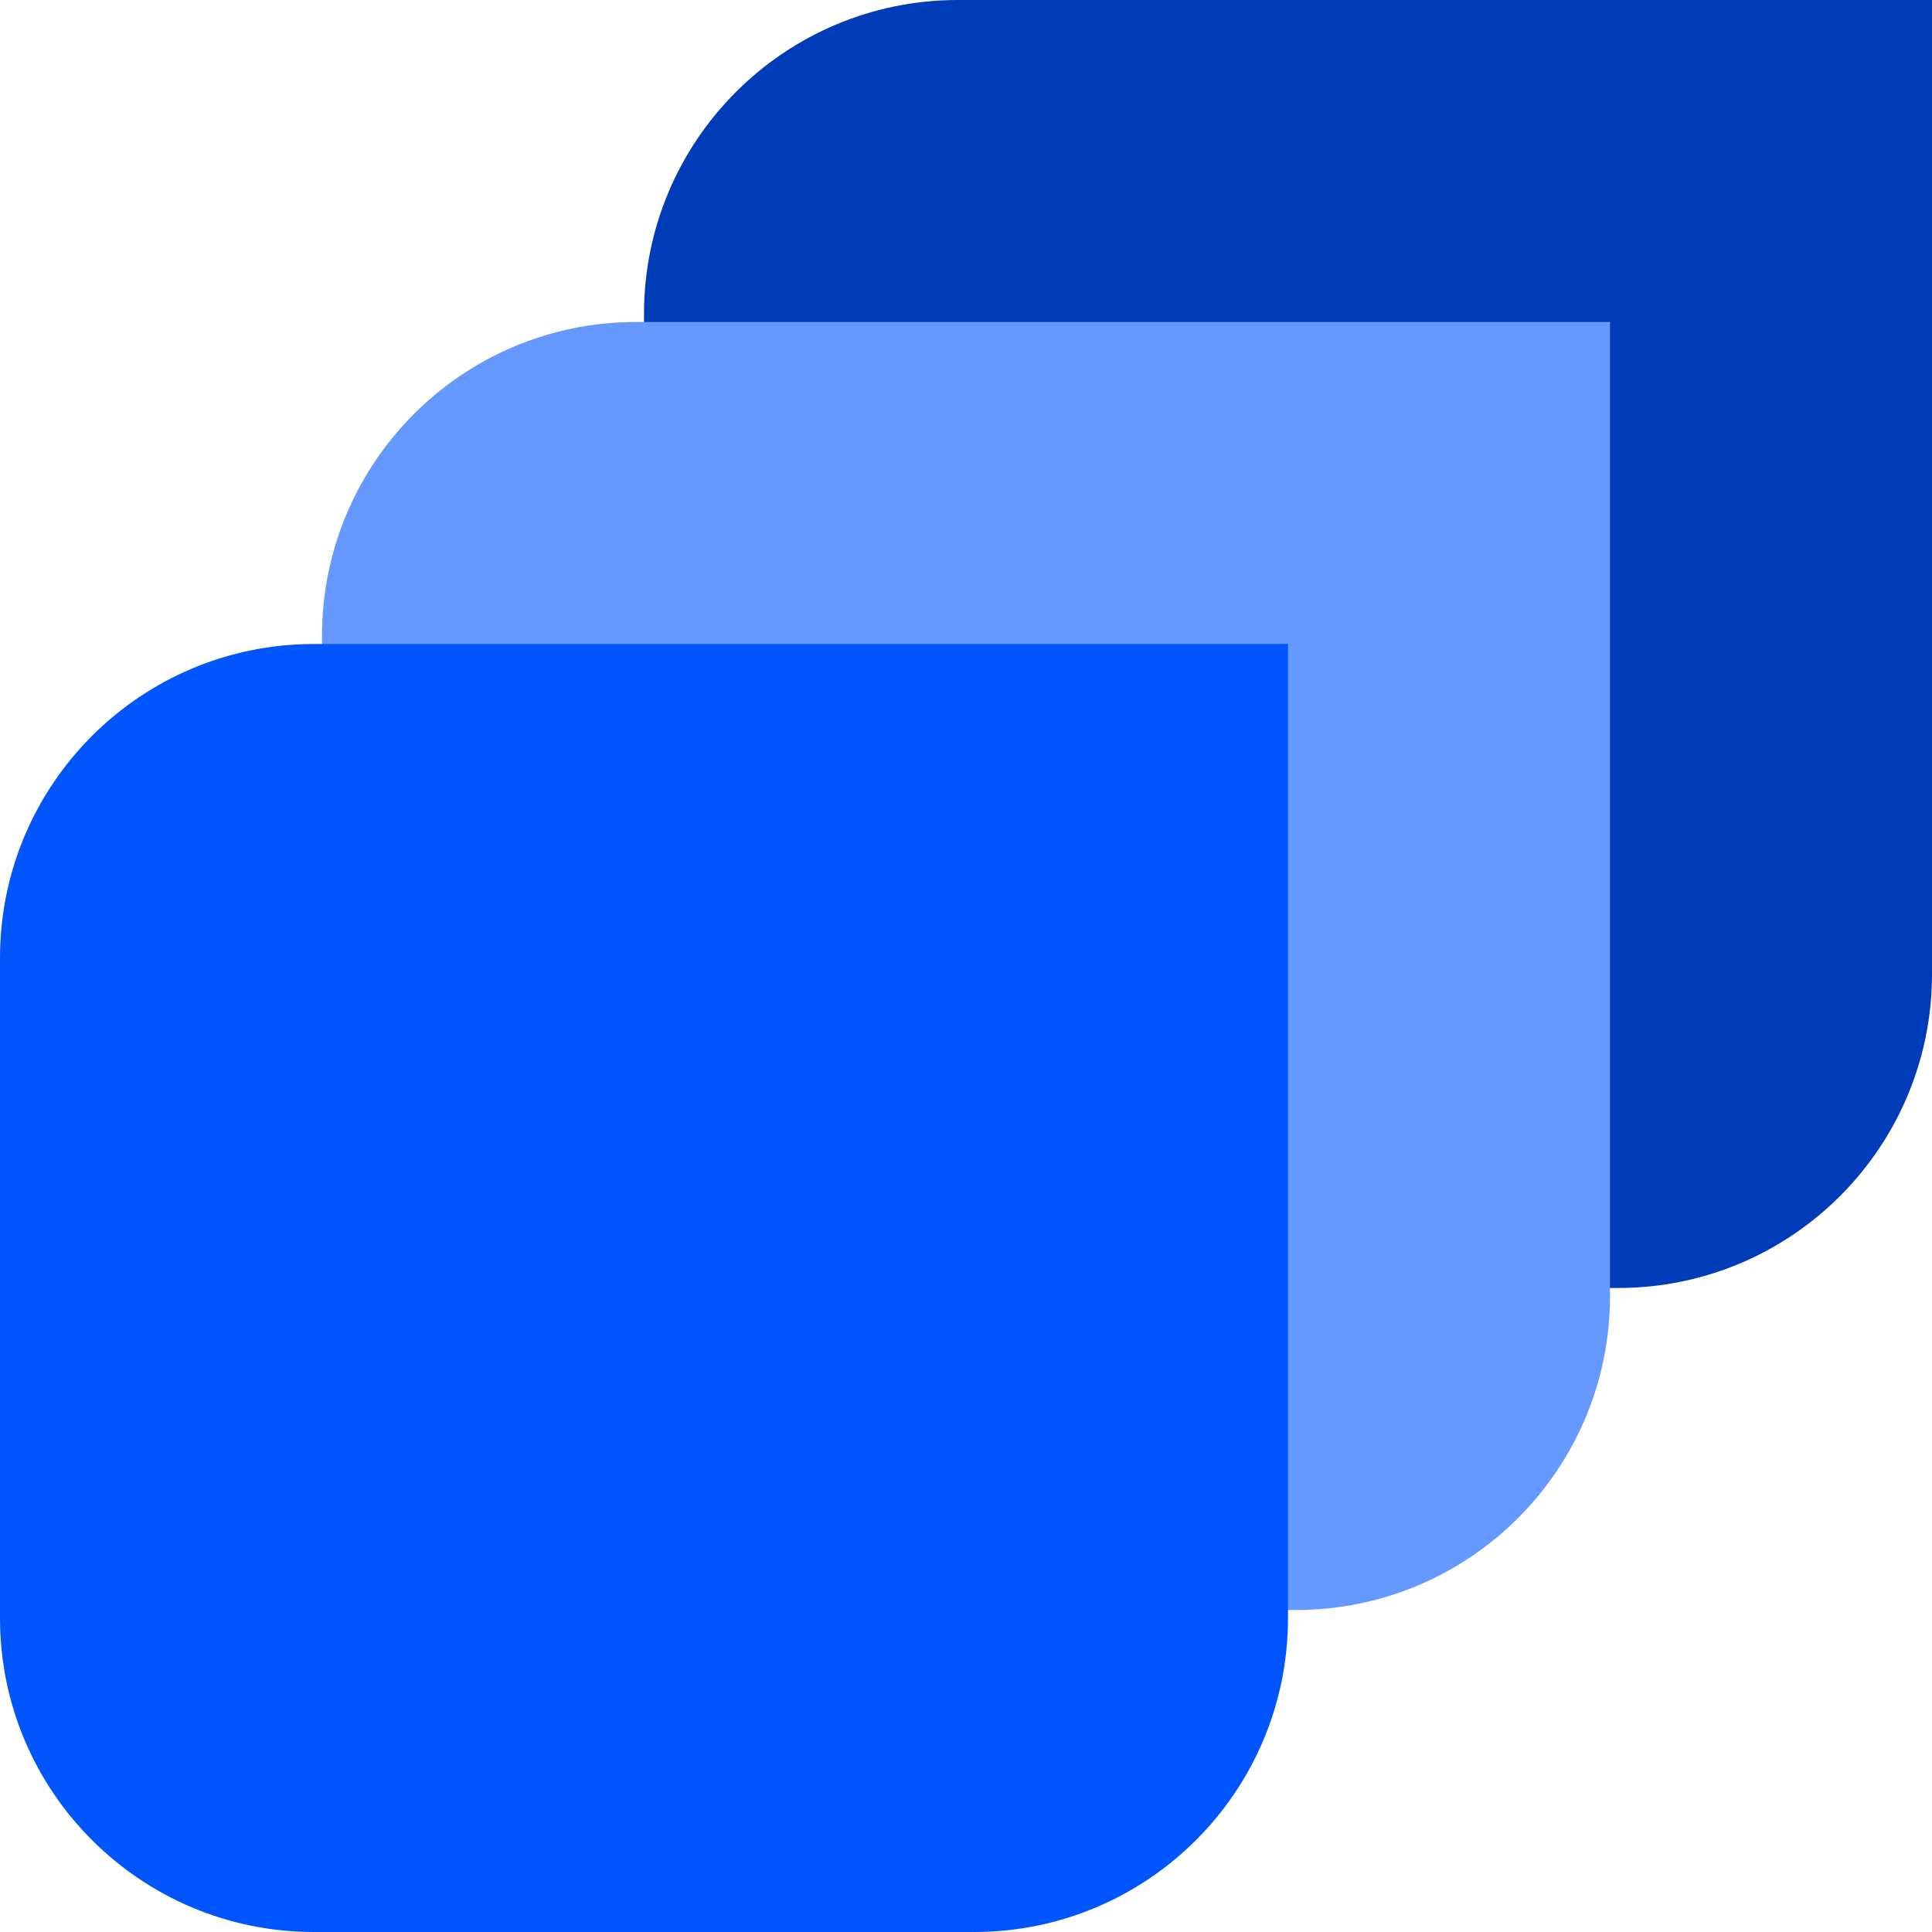
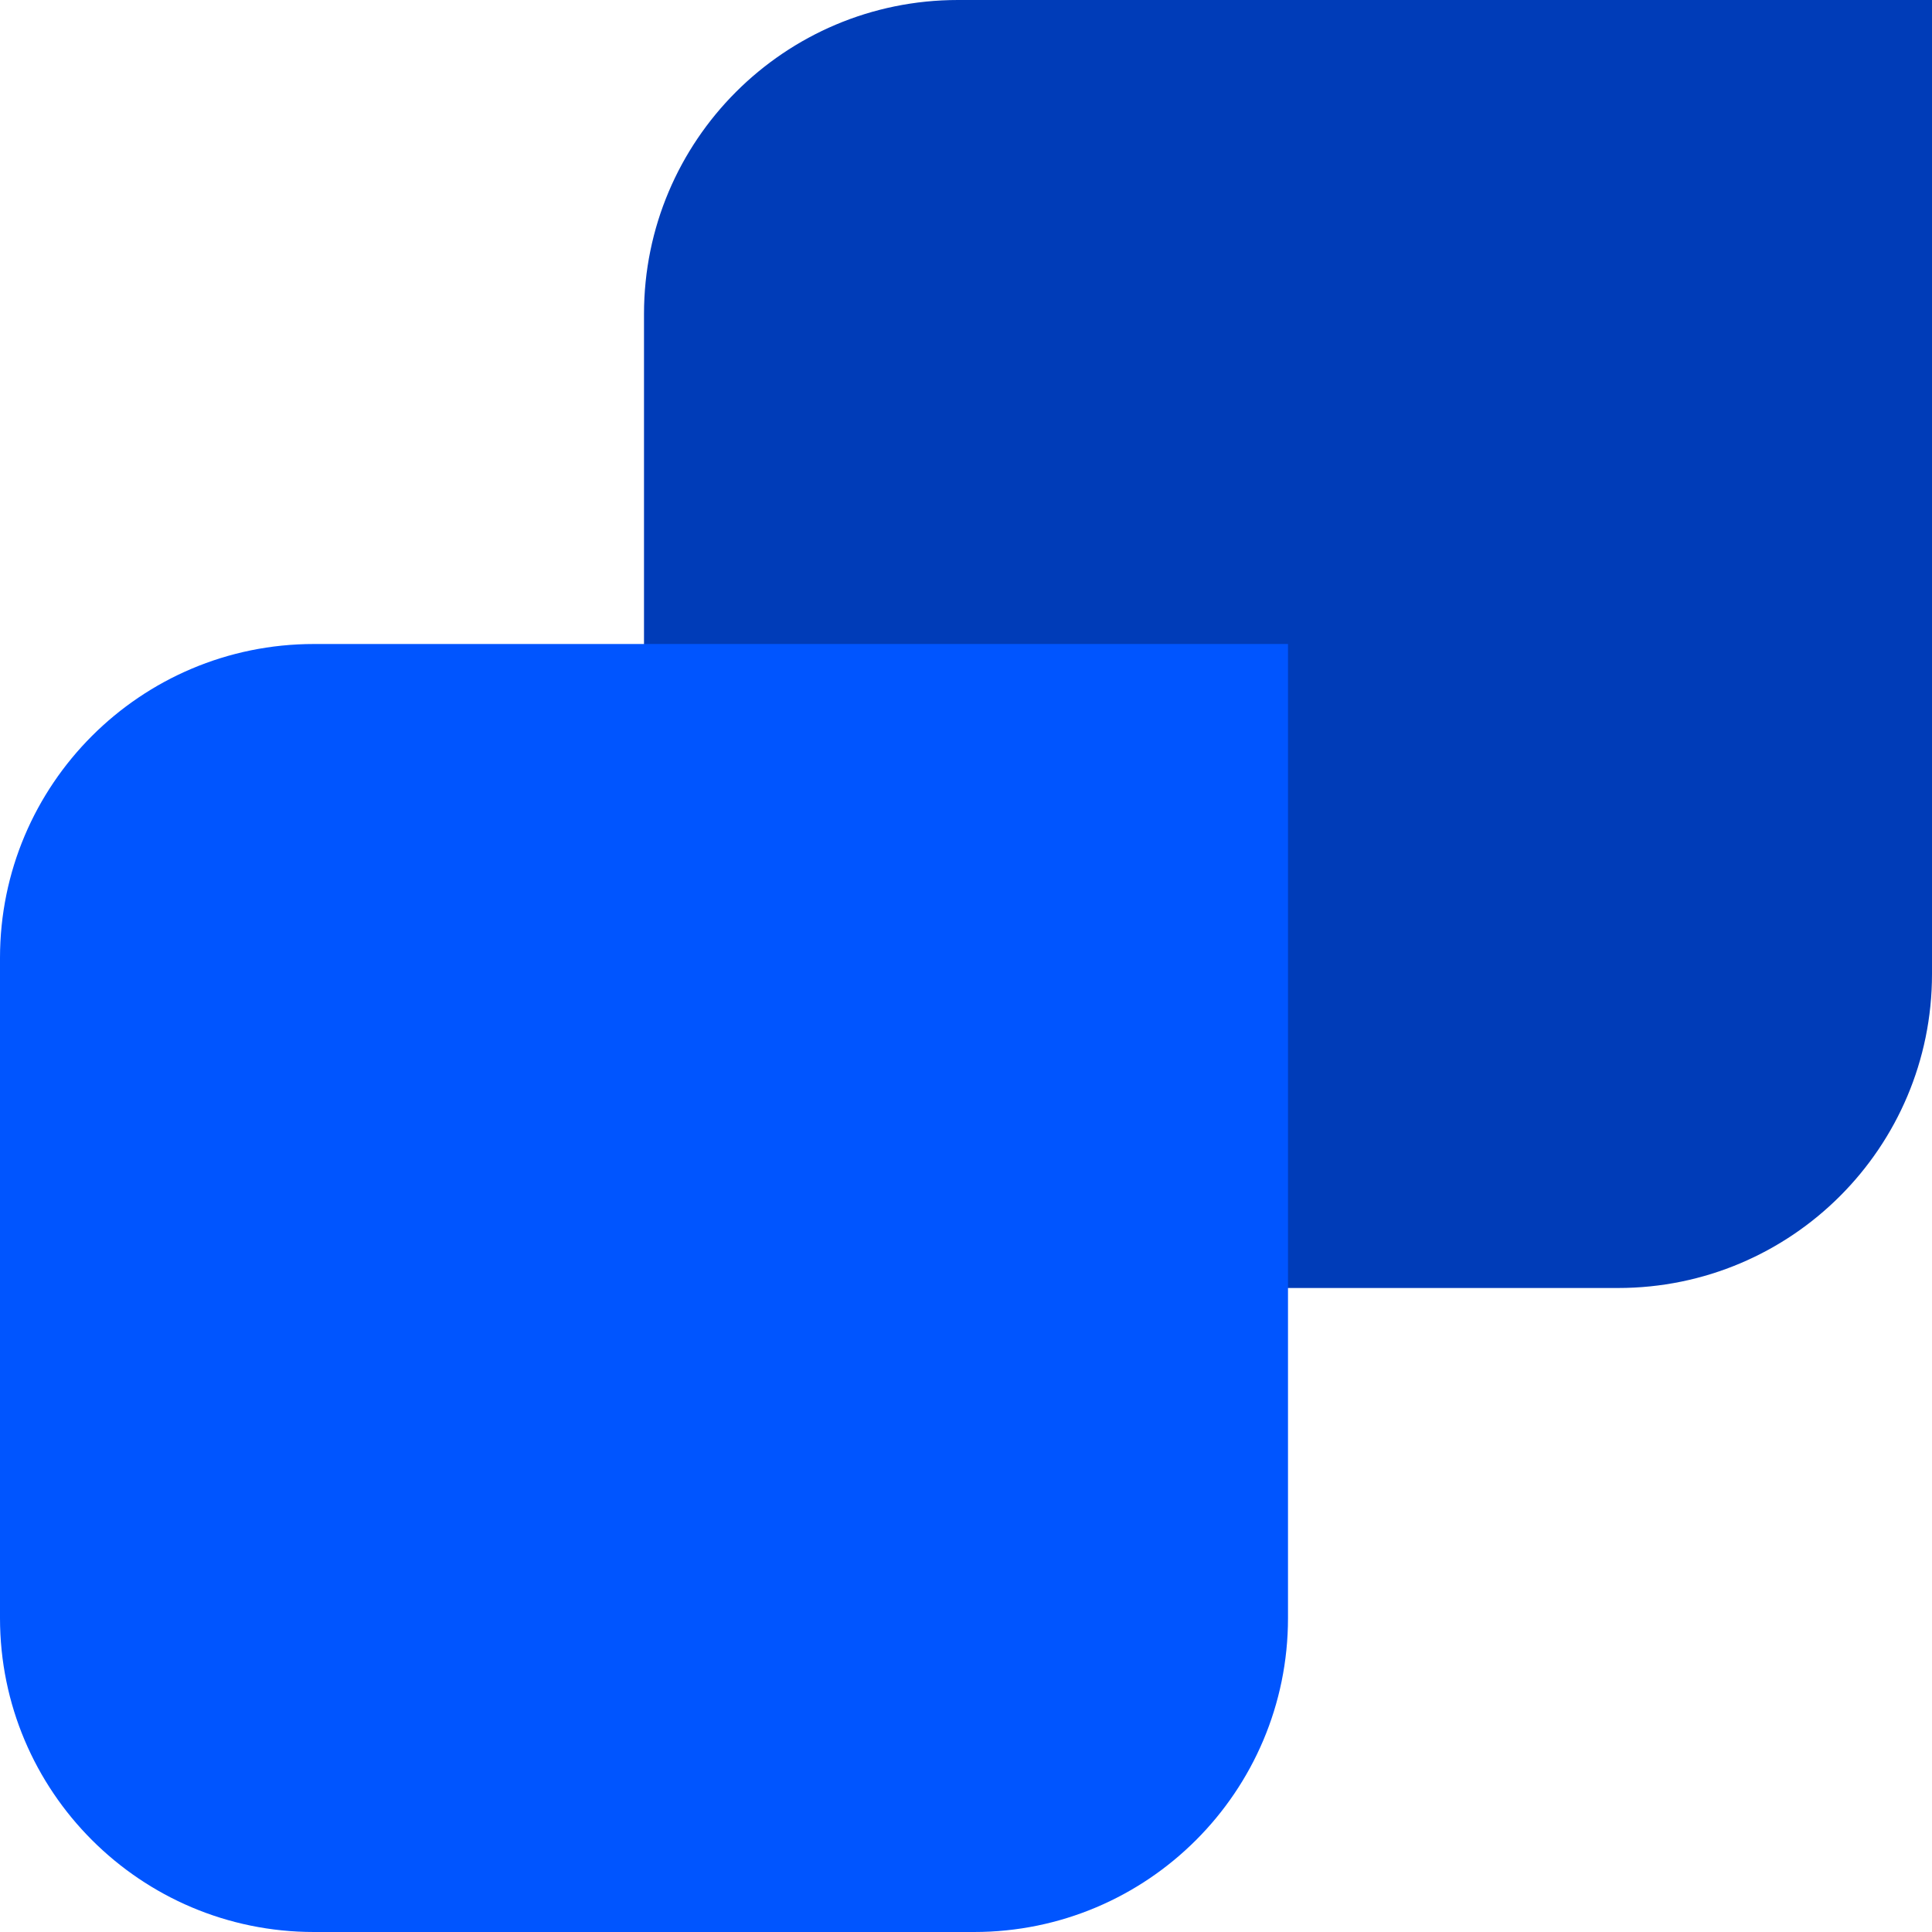
<svg xmlns="http://www.w3.org/2000/svg" width="512" height="512" viewBox="0 0 512 512" fill="none">
  <path d="M170.667 83.2C170.667 37.25 207.917 0 253.867 0H512V258.133C512 304.083 474.75 341.333 428.8 341.333H253.867C207.917 341.333 170.667 304.083 170.667 258.133V83.2Z" fill="#003CB8" />
-   <path d="M85.333 168.533C85.333 122.583 122.583 85.333 168.533 85.333H426.667V343.467C426.667 389.417 389.417 426.667 343.467 426.667H168.533C122.583 426.667 85.333 389.417 85.333 343.467V168.533Z" fill="#6699FF" />
  <path d="M0 253.867C0 207.917 37.25 170.667 83.2 170.667H341.333V428.8C341.333 474.75 304.083 512 258.133 512H83.2C37.25 512 0 474.75 0 428.8V253.867Z" fill="#0055FF" />
</svg>